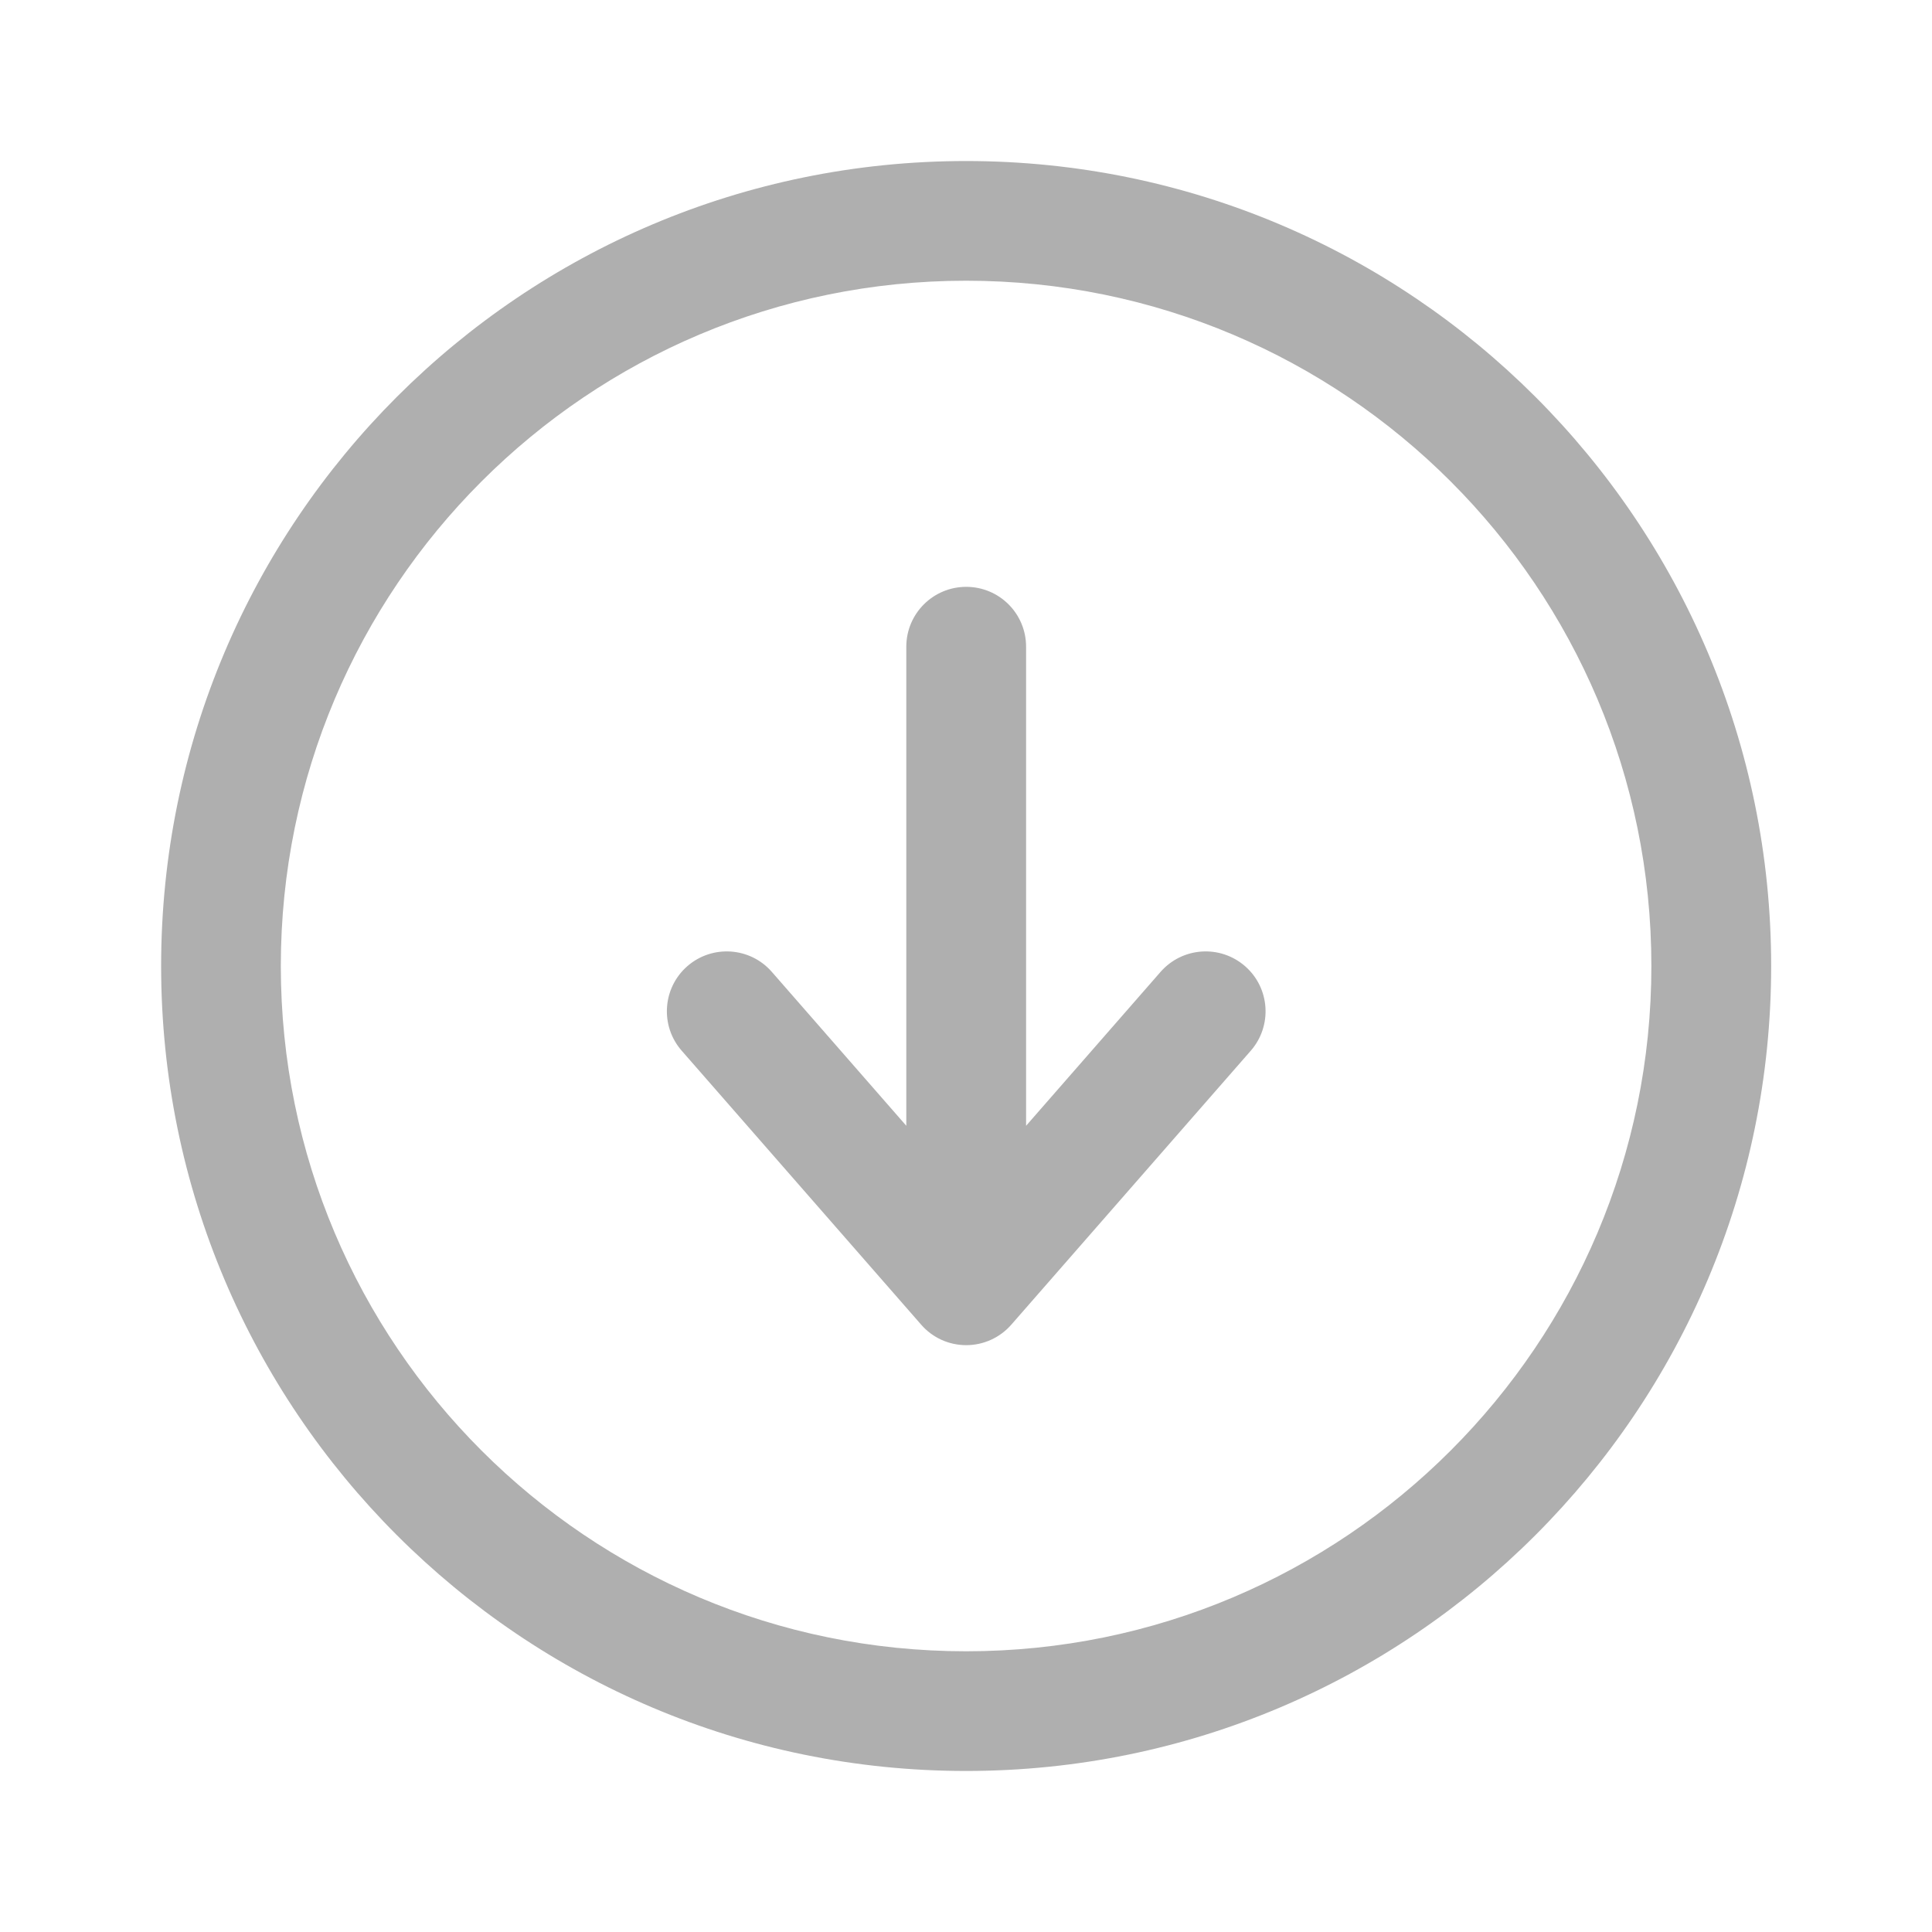
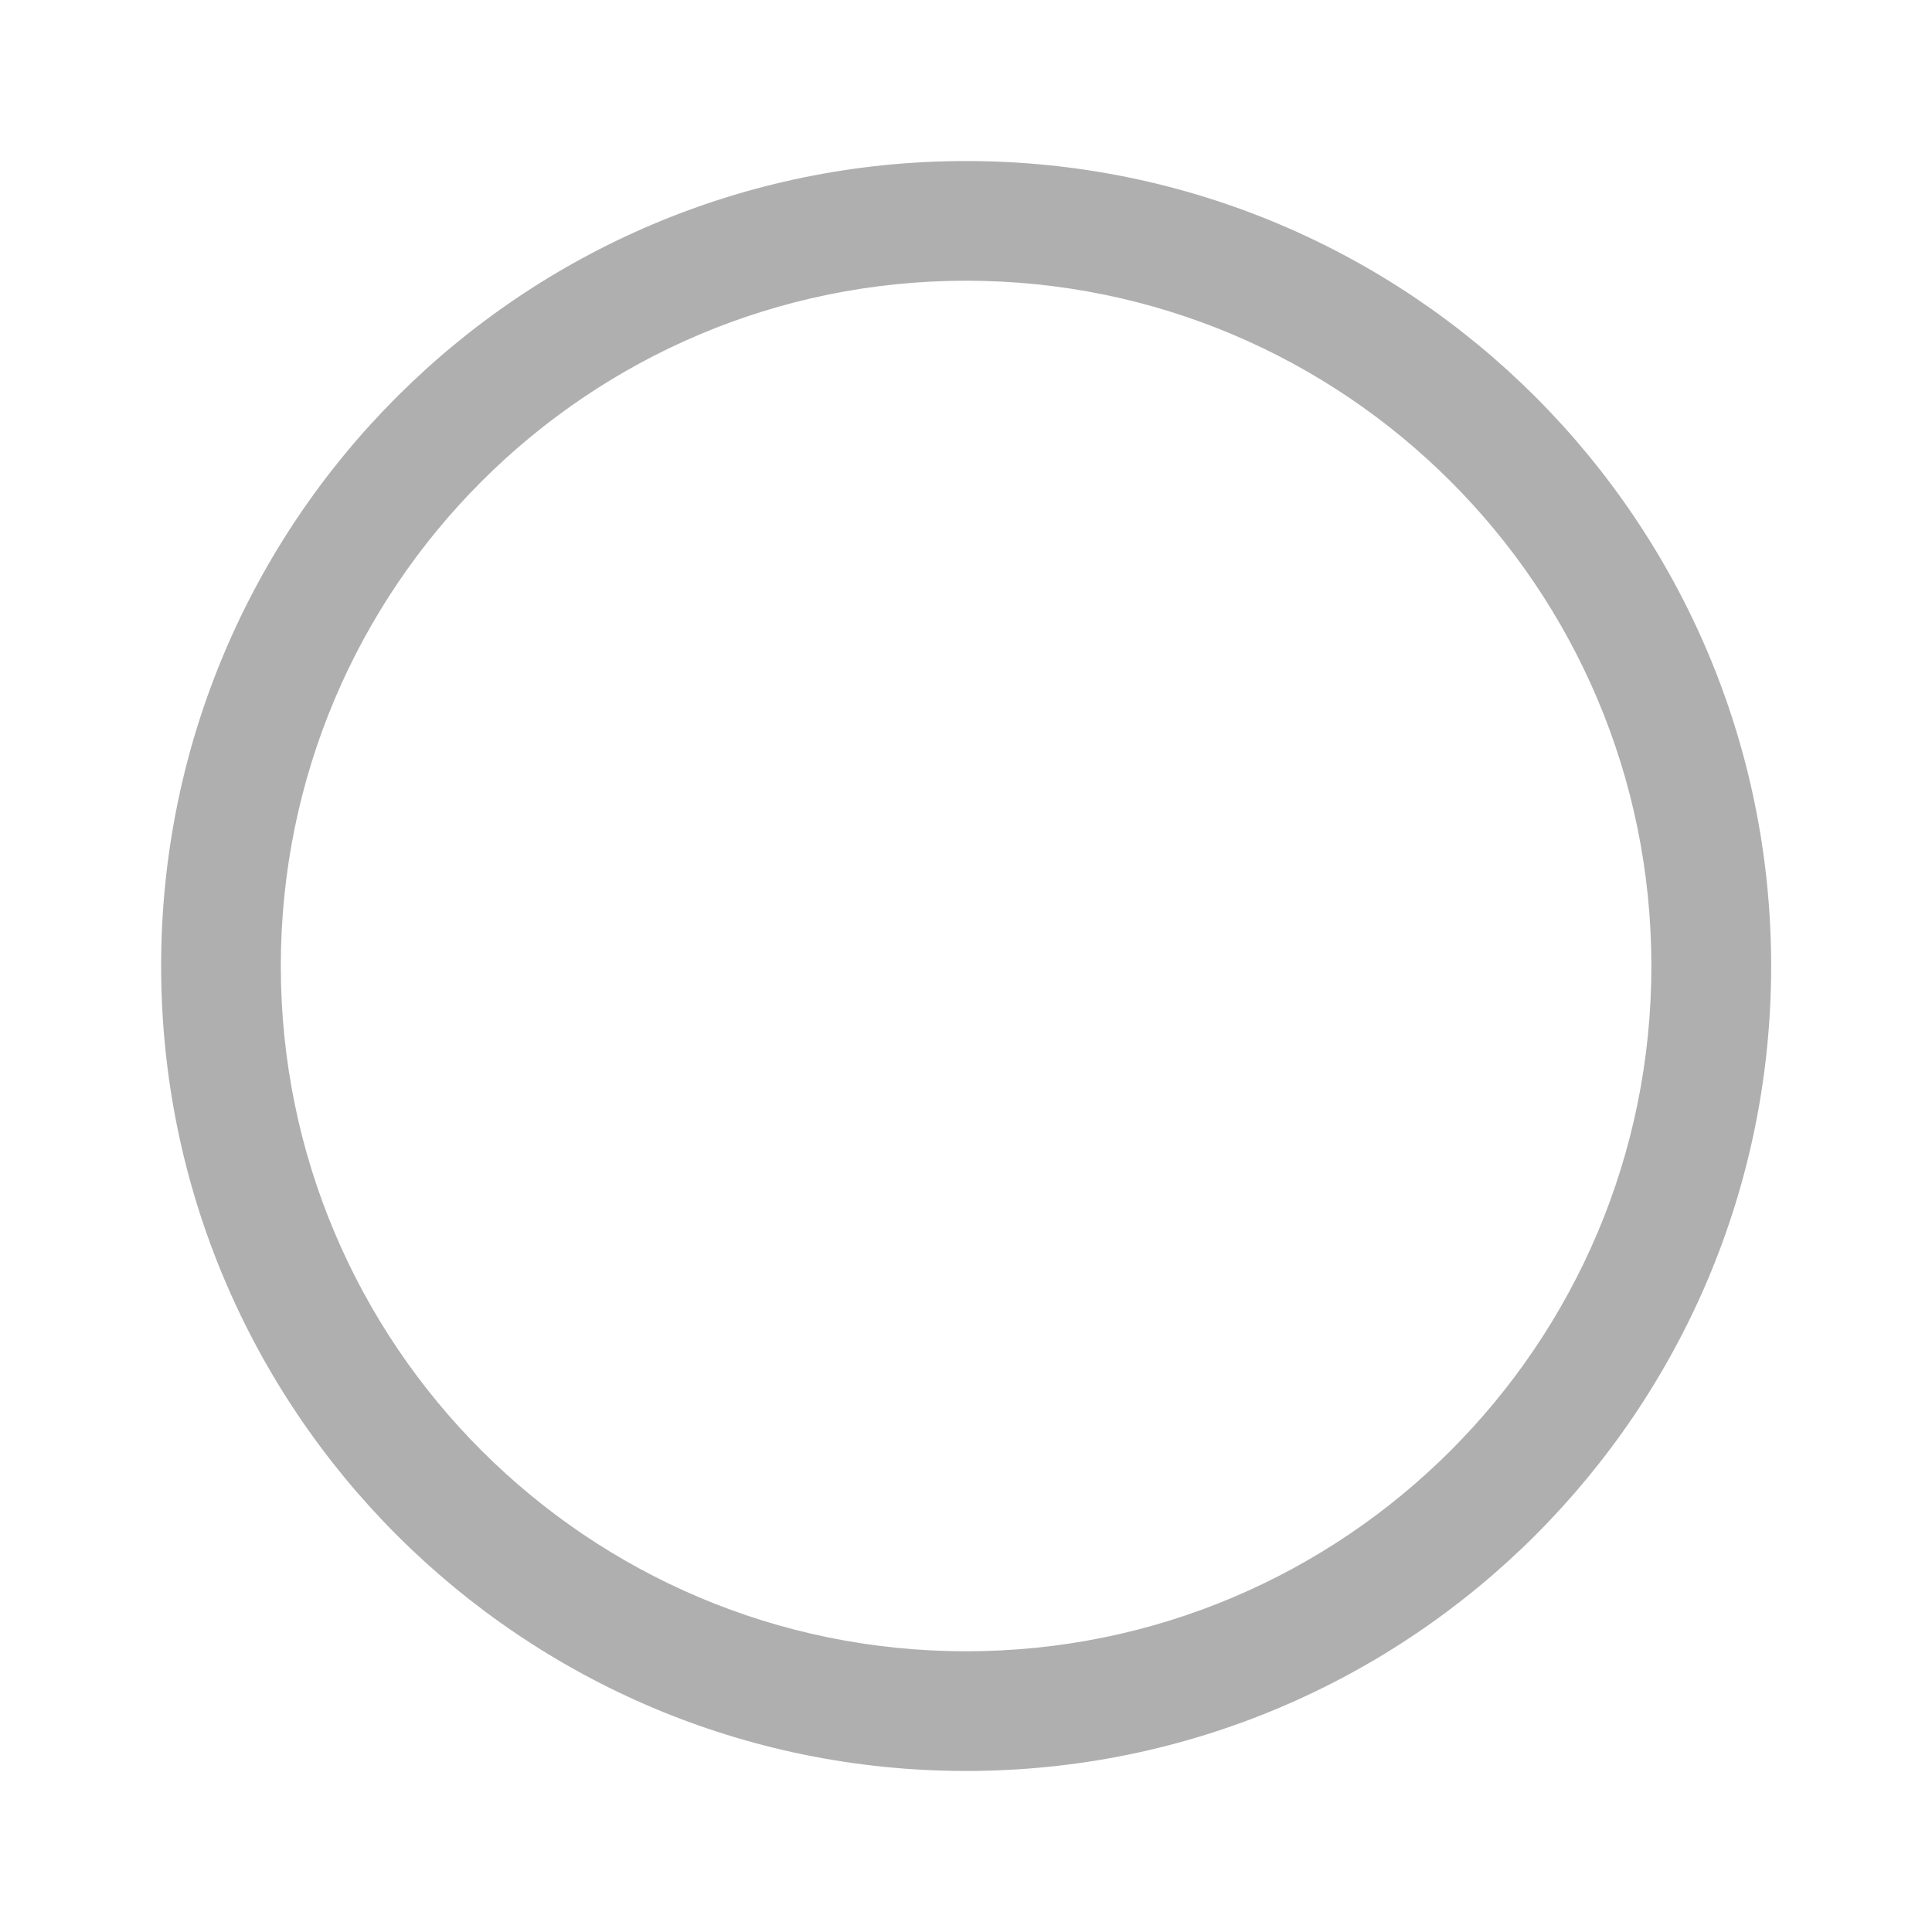
<svg xmlns="http://www.w3.org/2000/svg" width="20" height="20" viewBox="0 0 20 20" fill="none">
-   <path d="M10.622 6.695C10.622 6.352 10.345 6.075 10.002 6.075C9.66 6.075 9.382 6.352 9.382 6.695V11.654L7.99 10.061C7.765 9.803 7.373 9.777 7.115 10.002C6.858 10.227 6.831 10.619 7.057 10.877L9.536 13.713C9.653 13.848 9.823 13.925 10.002 13.925C10.181 13.925 10.351 13.848 10.469 13.713L12.948 10.877C13.173 10.619 13.147 10.227 12.889 10.002C12.631 9.777 12.24 9.803 12.014 10.061L10.622 11.654V6.695Z" fill="#AFAFAF" />
  <path fill-rule="evenodd" clip-rule="evenodd" d="M10.001 1.667C5.399 1.667 1.668 5.398 1.668 10C1.668 14.602 5.399 18.333 10.001 18.333C14.604 18.333 18.335 14.602 18.335 10C18.335 5.398 14.604 1.667 10.001 1.667ZM2.907 10C2.907 6.082 6.083 2.906 10.001 2.906C13.919 2.906 17.095 6.082 17.095 10C17.095 13.918 13.919 17.094 10.001 17.094C6.083 17.094 2.907 13.918 2.907 10Z" fill="#AFAFAF" />
</svg>